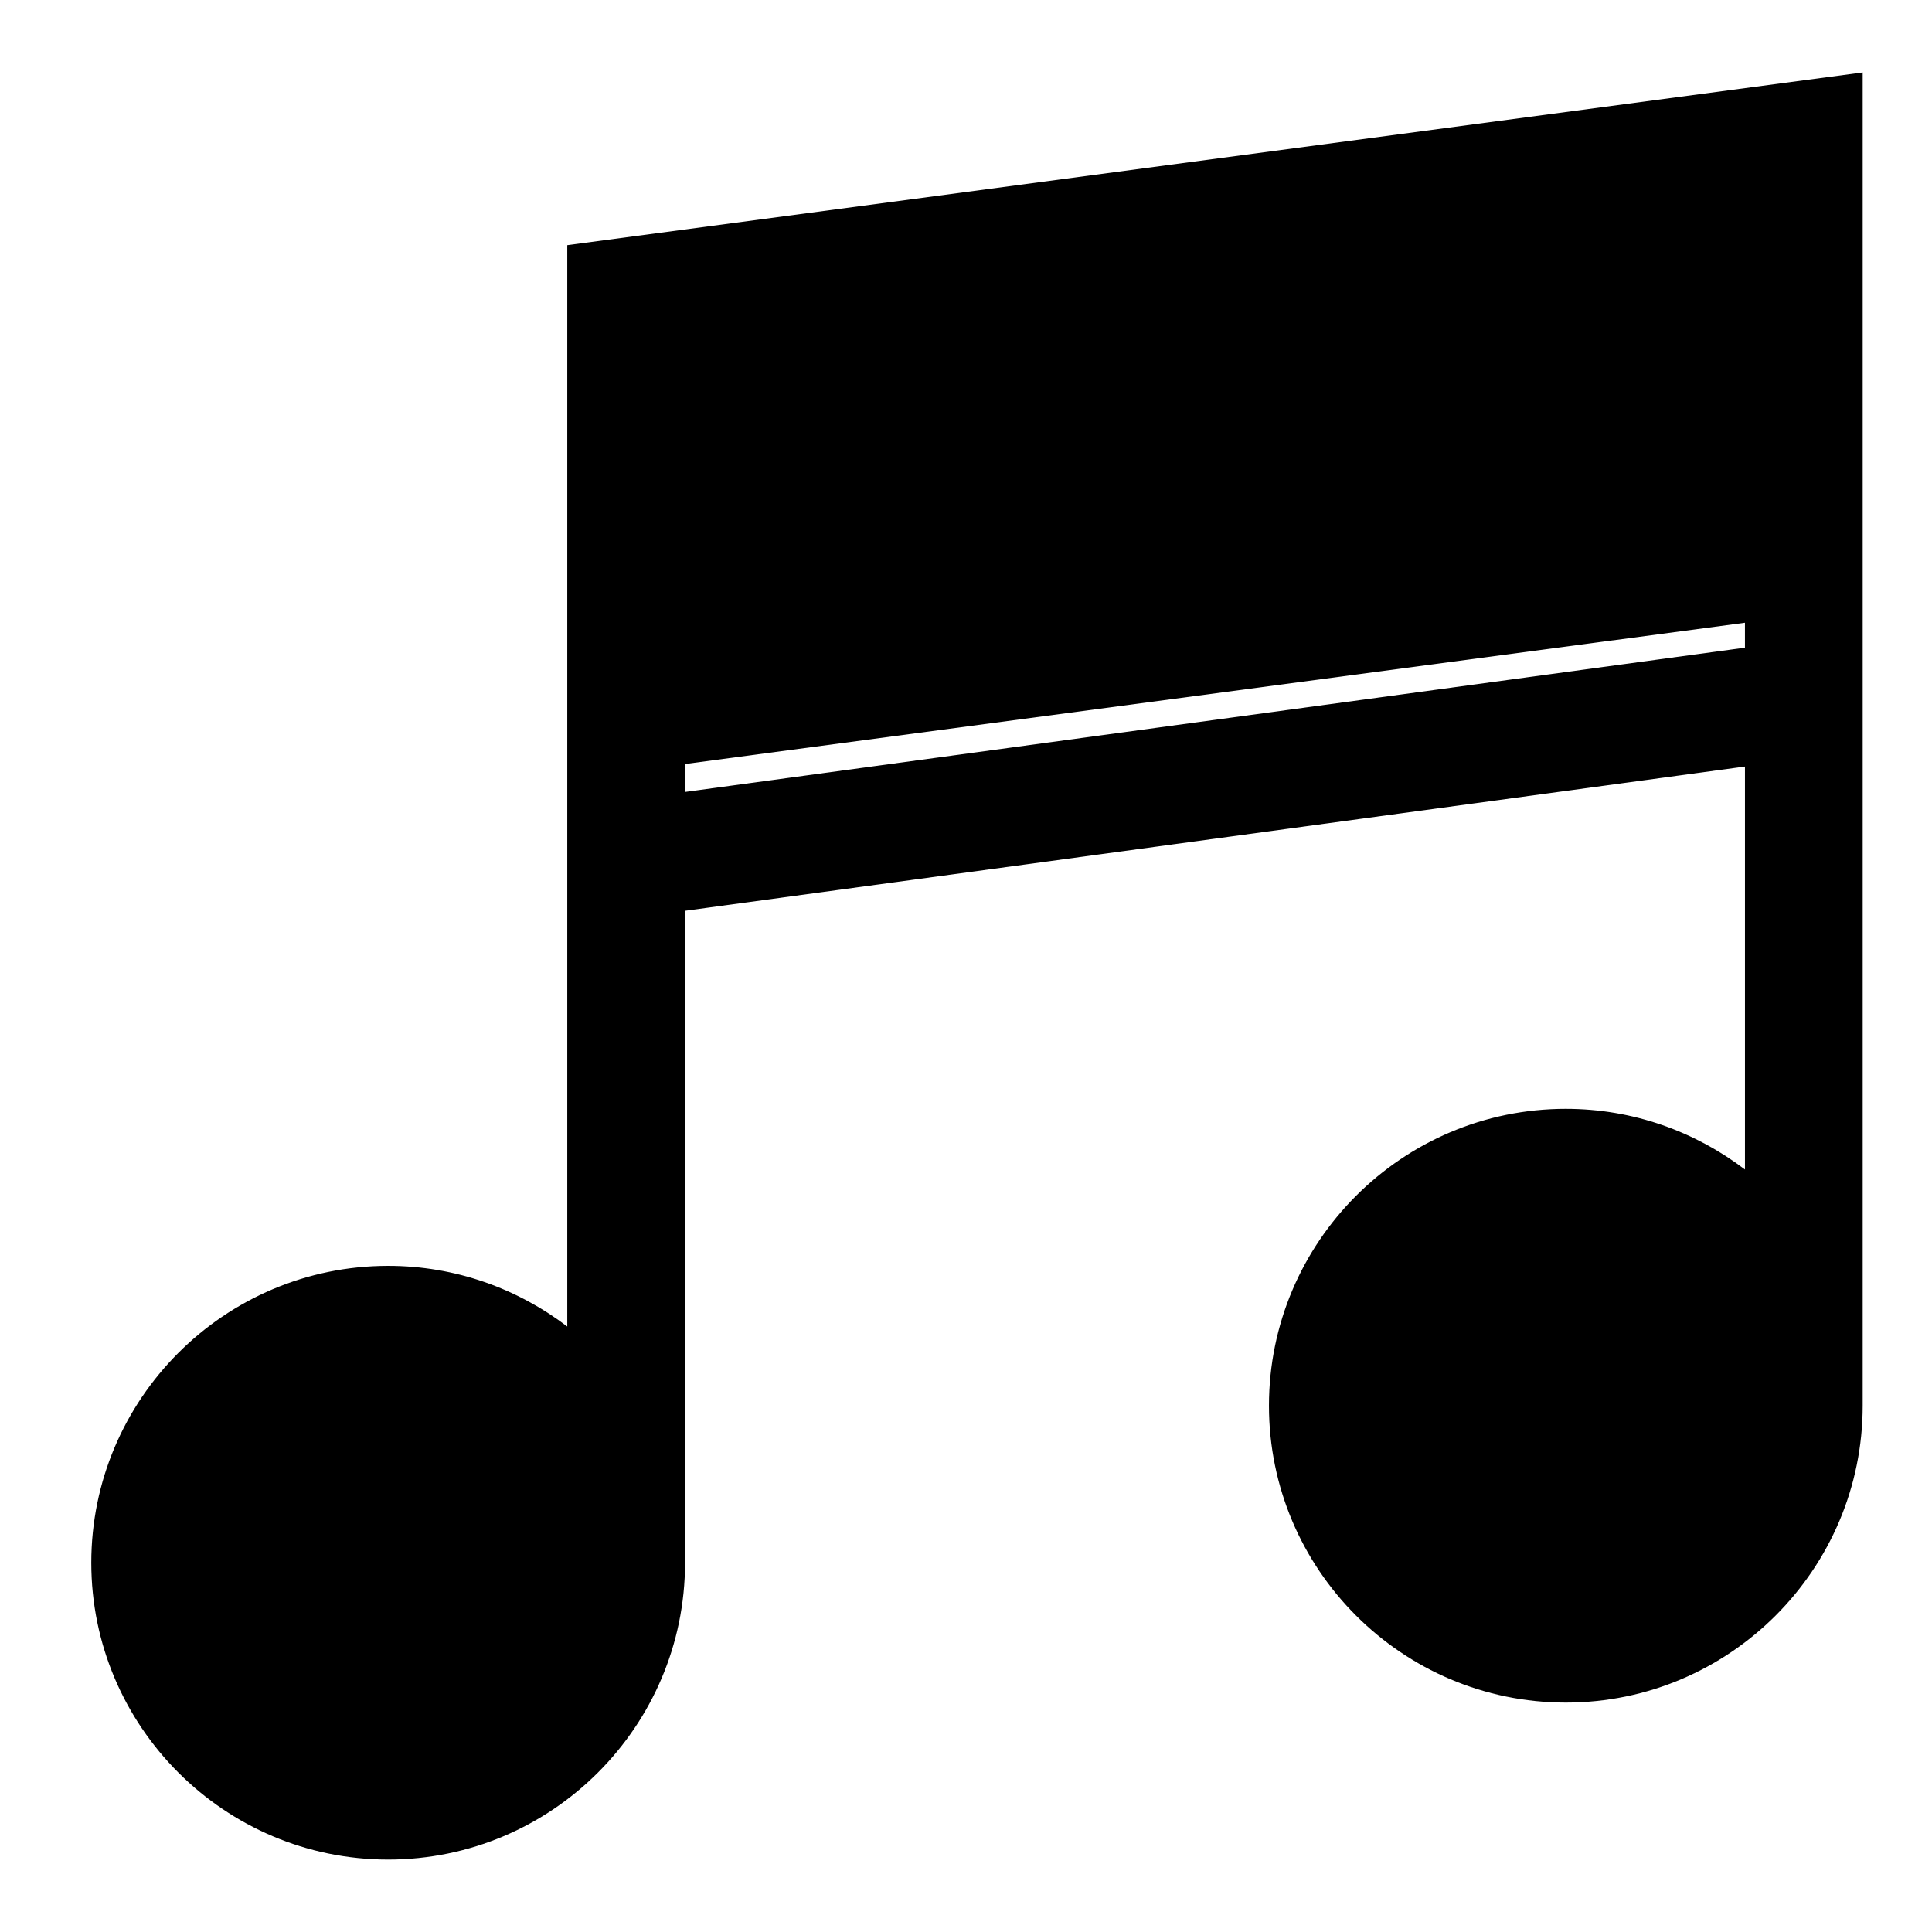
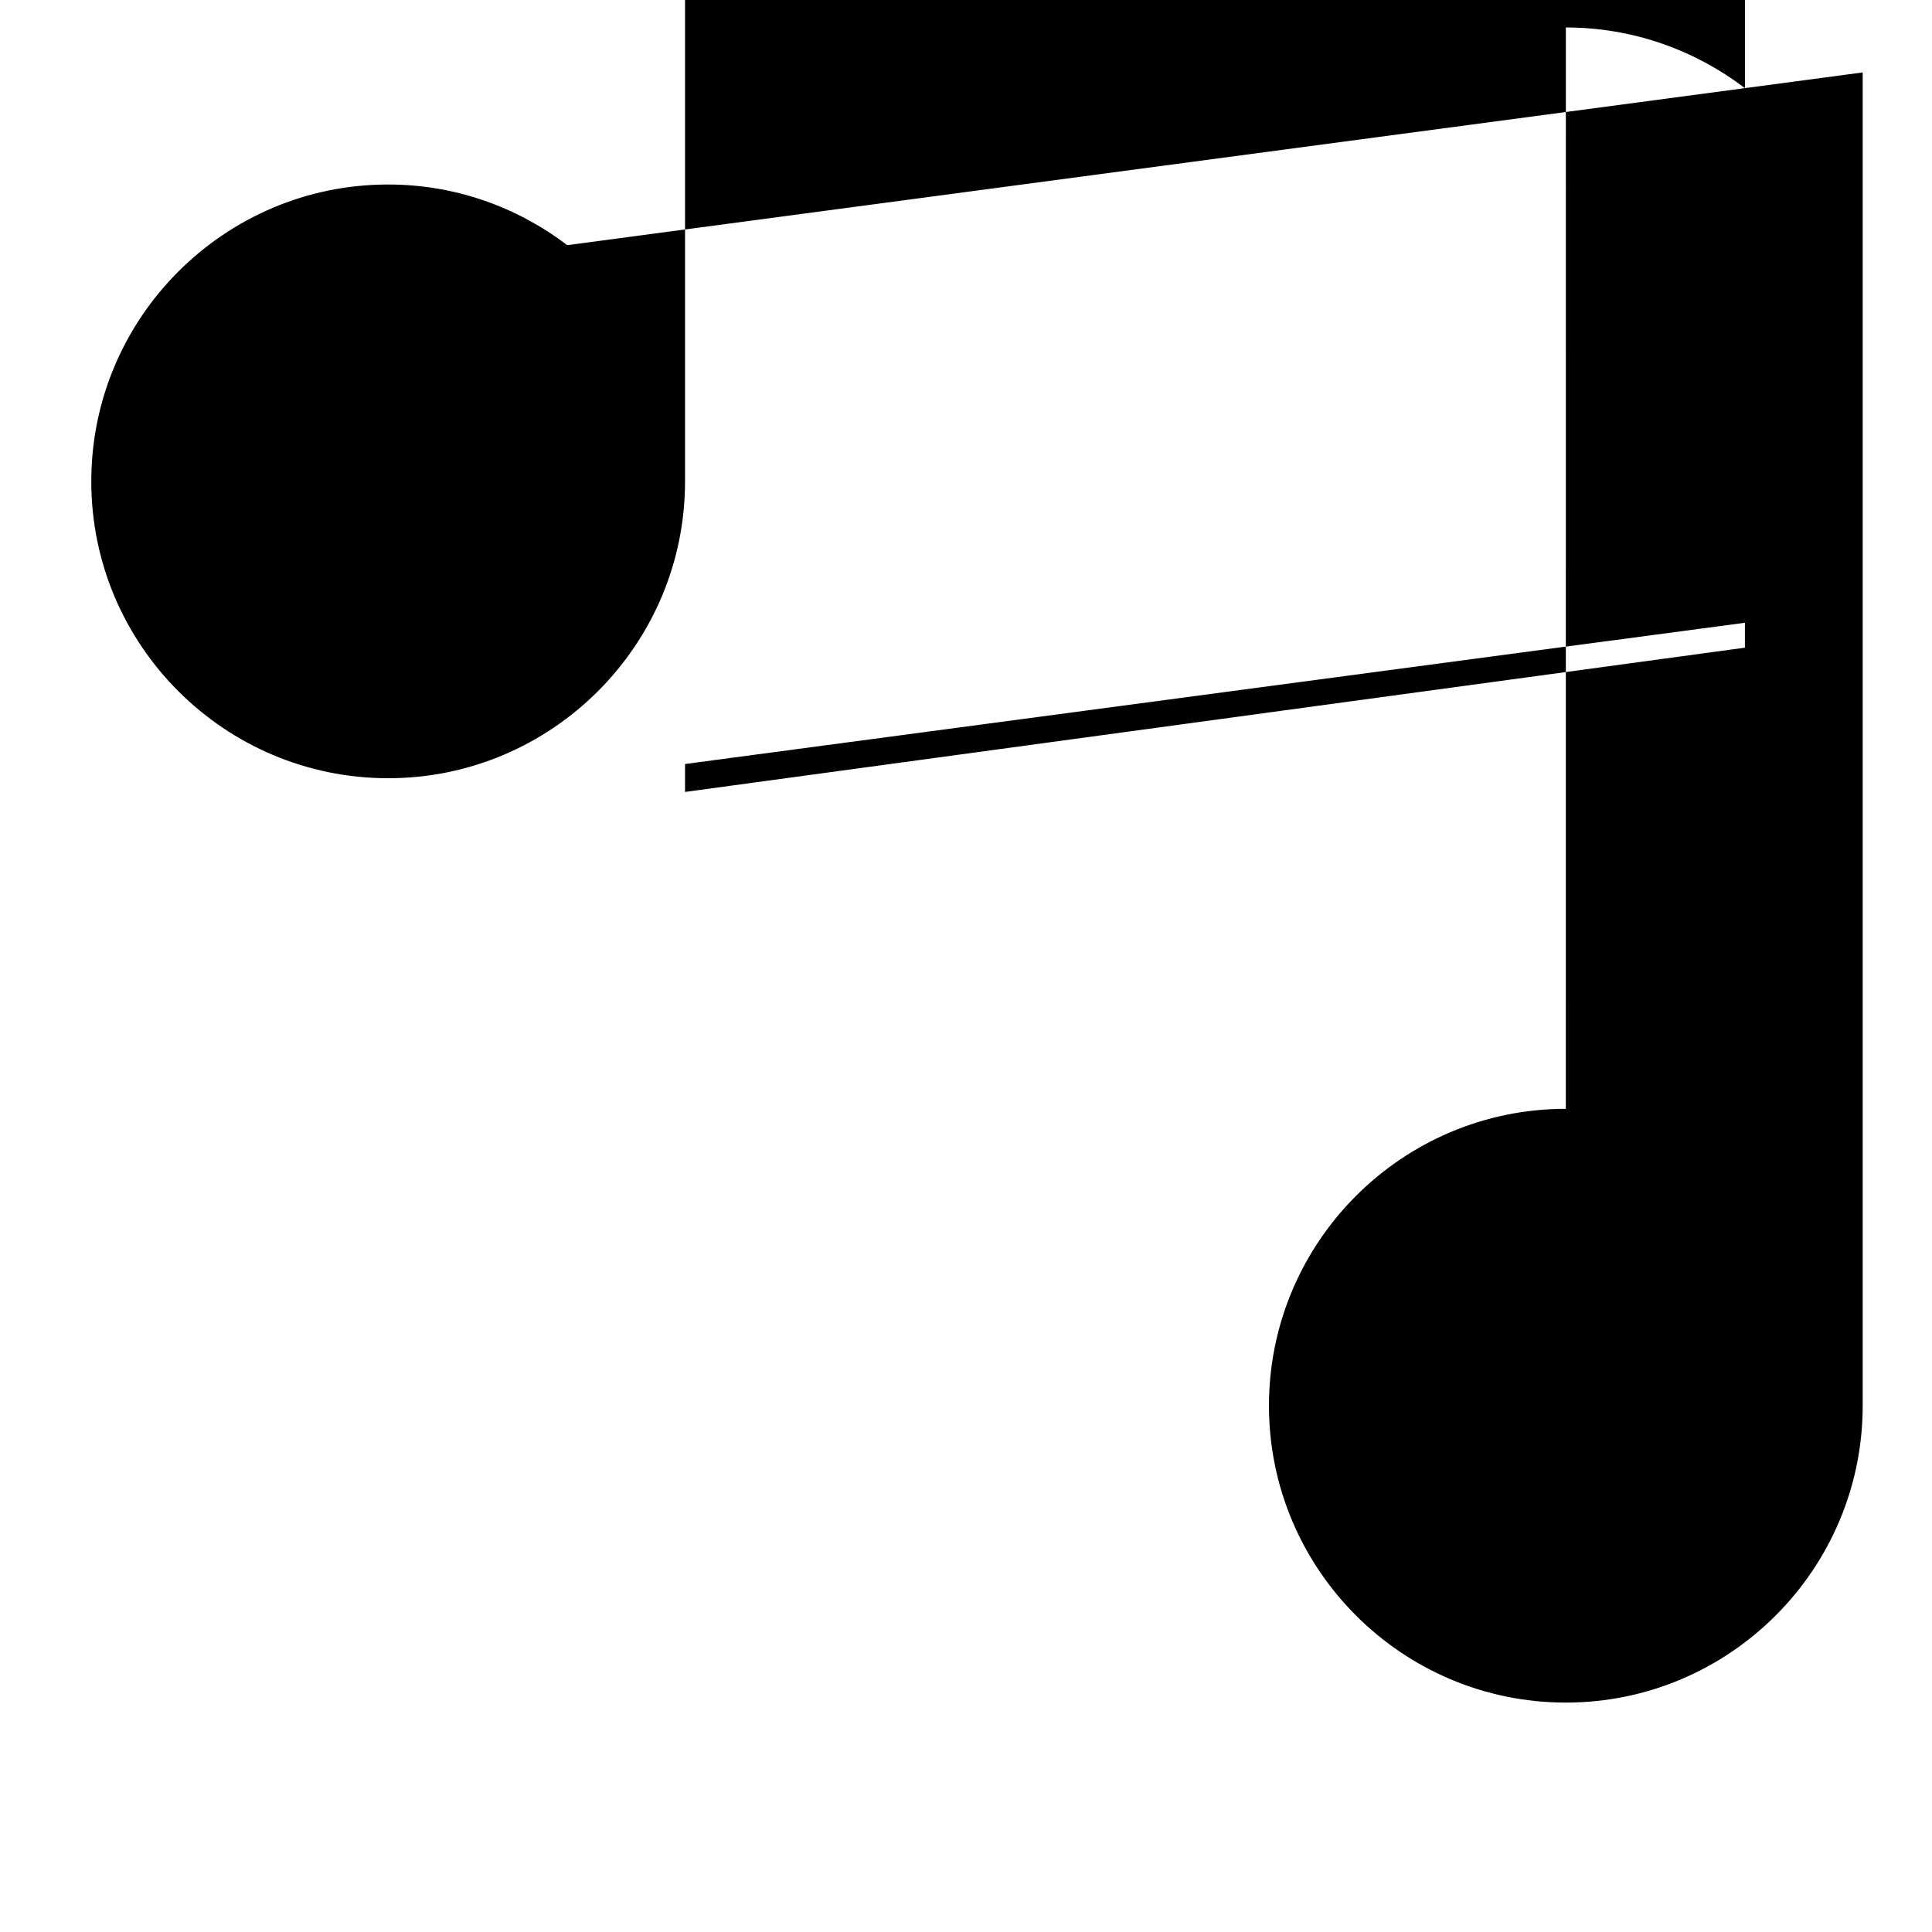
<svg xmlns="http://www.w3.org/2000/svg" fill="#000000" width="800px" height="800px" version="1.1" viewBox="144 144 512 512">
-   <path d="m558.96 437.85c-43.379 0-78.672 35.293-78.672 78.672-0.004 43.383 35.289 78.68 78.672 78.68 43.387 0 78.672-35.297 78.672-78.68v-353.33l-343.3 45.781v286.57c-13.207-10.047-29.625-16.078-47.469-16.078-43.375 0-78.672 35.301-78.672 78.672 0 43.387 35.297 78.672 78.672 78.672 43.379 0 78.68-35.289 78.68-78.672v-172.77l280.89-38.227v106.79c-13.207-10.043-29.629-16.078-47.465-16.078zm-233.42-83.977v-7.402l280.89-37.441v6.609z" />
+   <path d="m558.96 437.85c-43.379 0-78.672 35.293-78.672 78.672-0.004 43.383 35.289 78.68 78.672 78.68 43.387 0 78.672-35.297 78.672-78.68v-353.33l-343.3 45.781c-13.207-10.047-29.625-16.078-47.469-16.078-43.375 0-78.672 35.301-78.672 78.672 0 43.387 35.297 78.672 78.672 78.672 43.379 0 78.68-35.289 78.68-78.672v-172.77l280.89-38.227v106.79c-13.207-10.043-29.629-16.078-47.465-16.078zm-233.42-83.977v-7.402l280.89-37.441v6.609z" />
</svg>